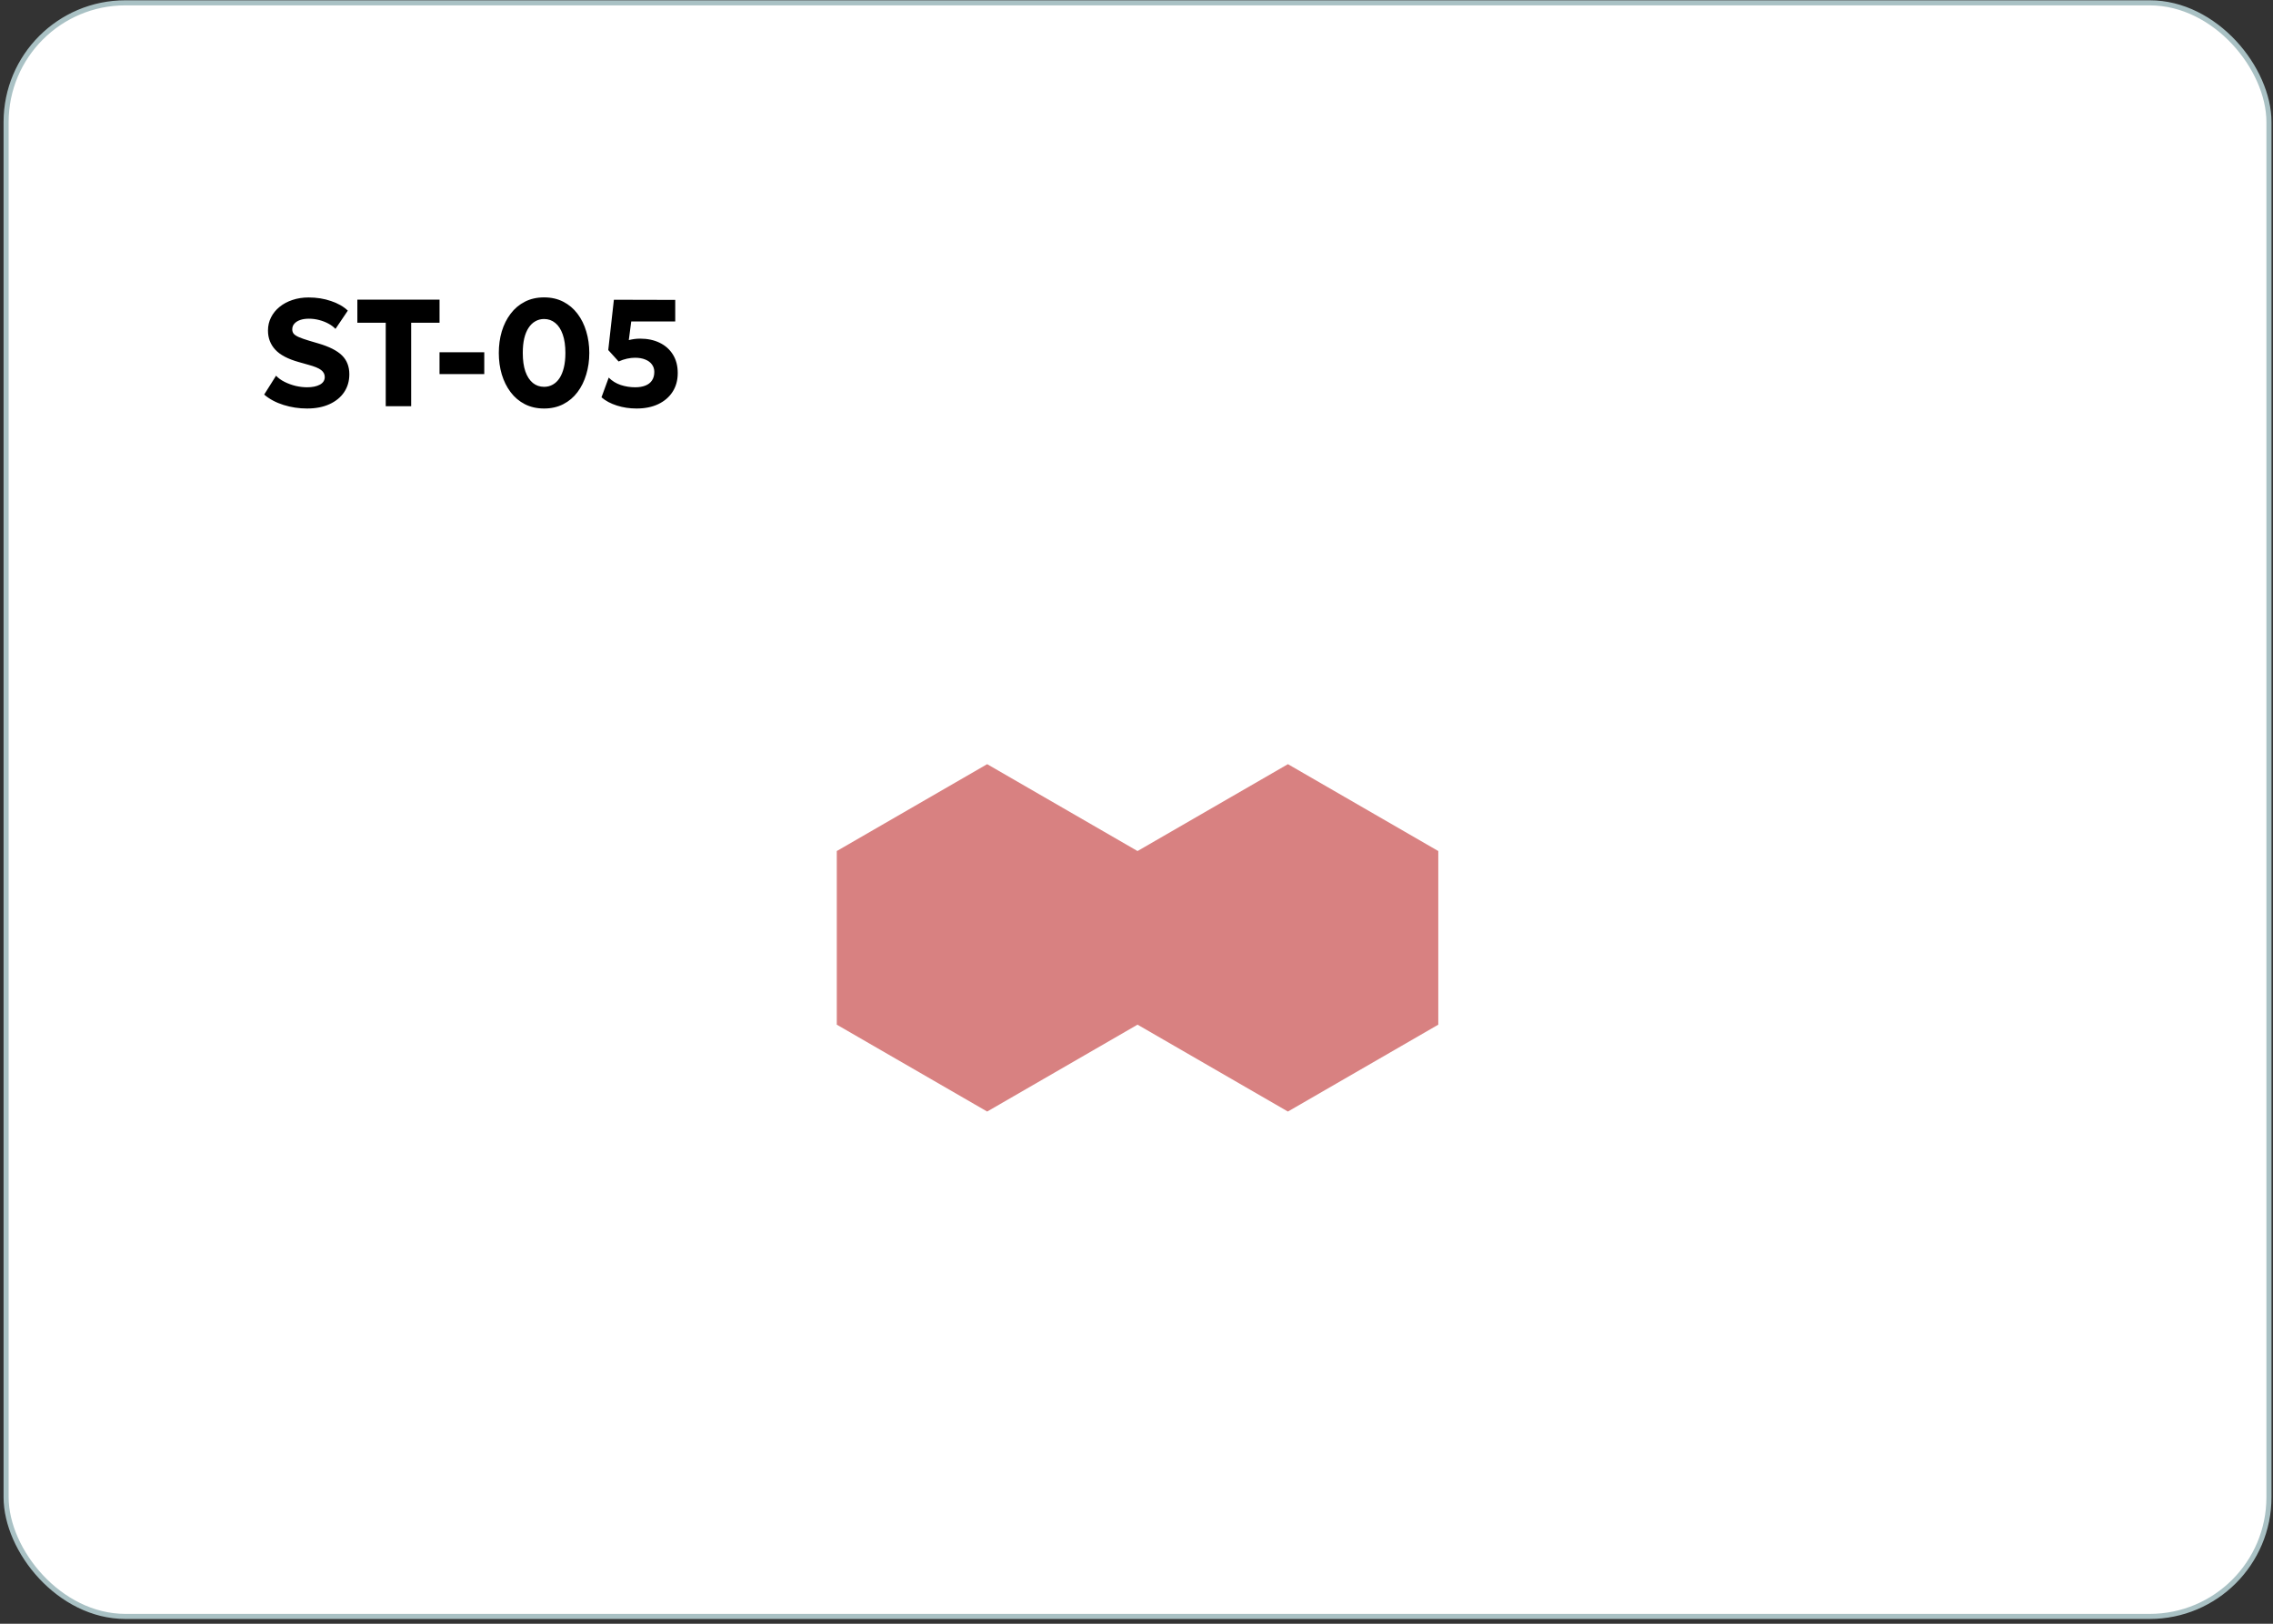
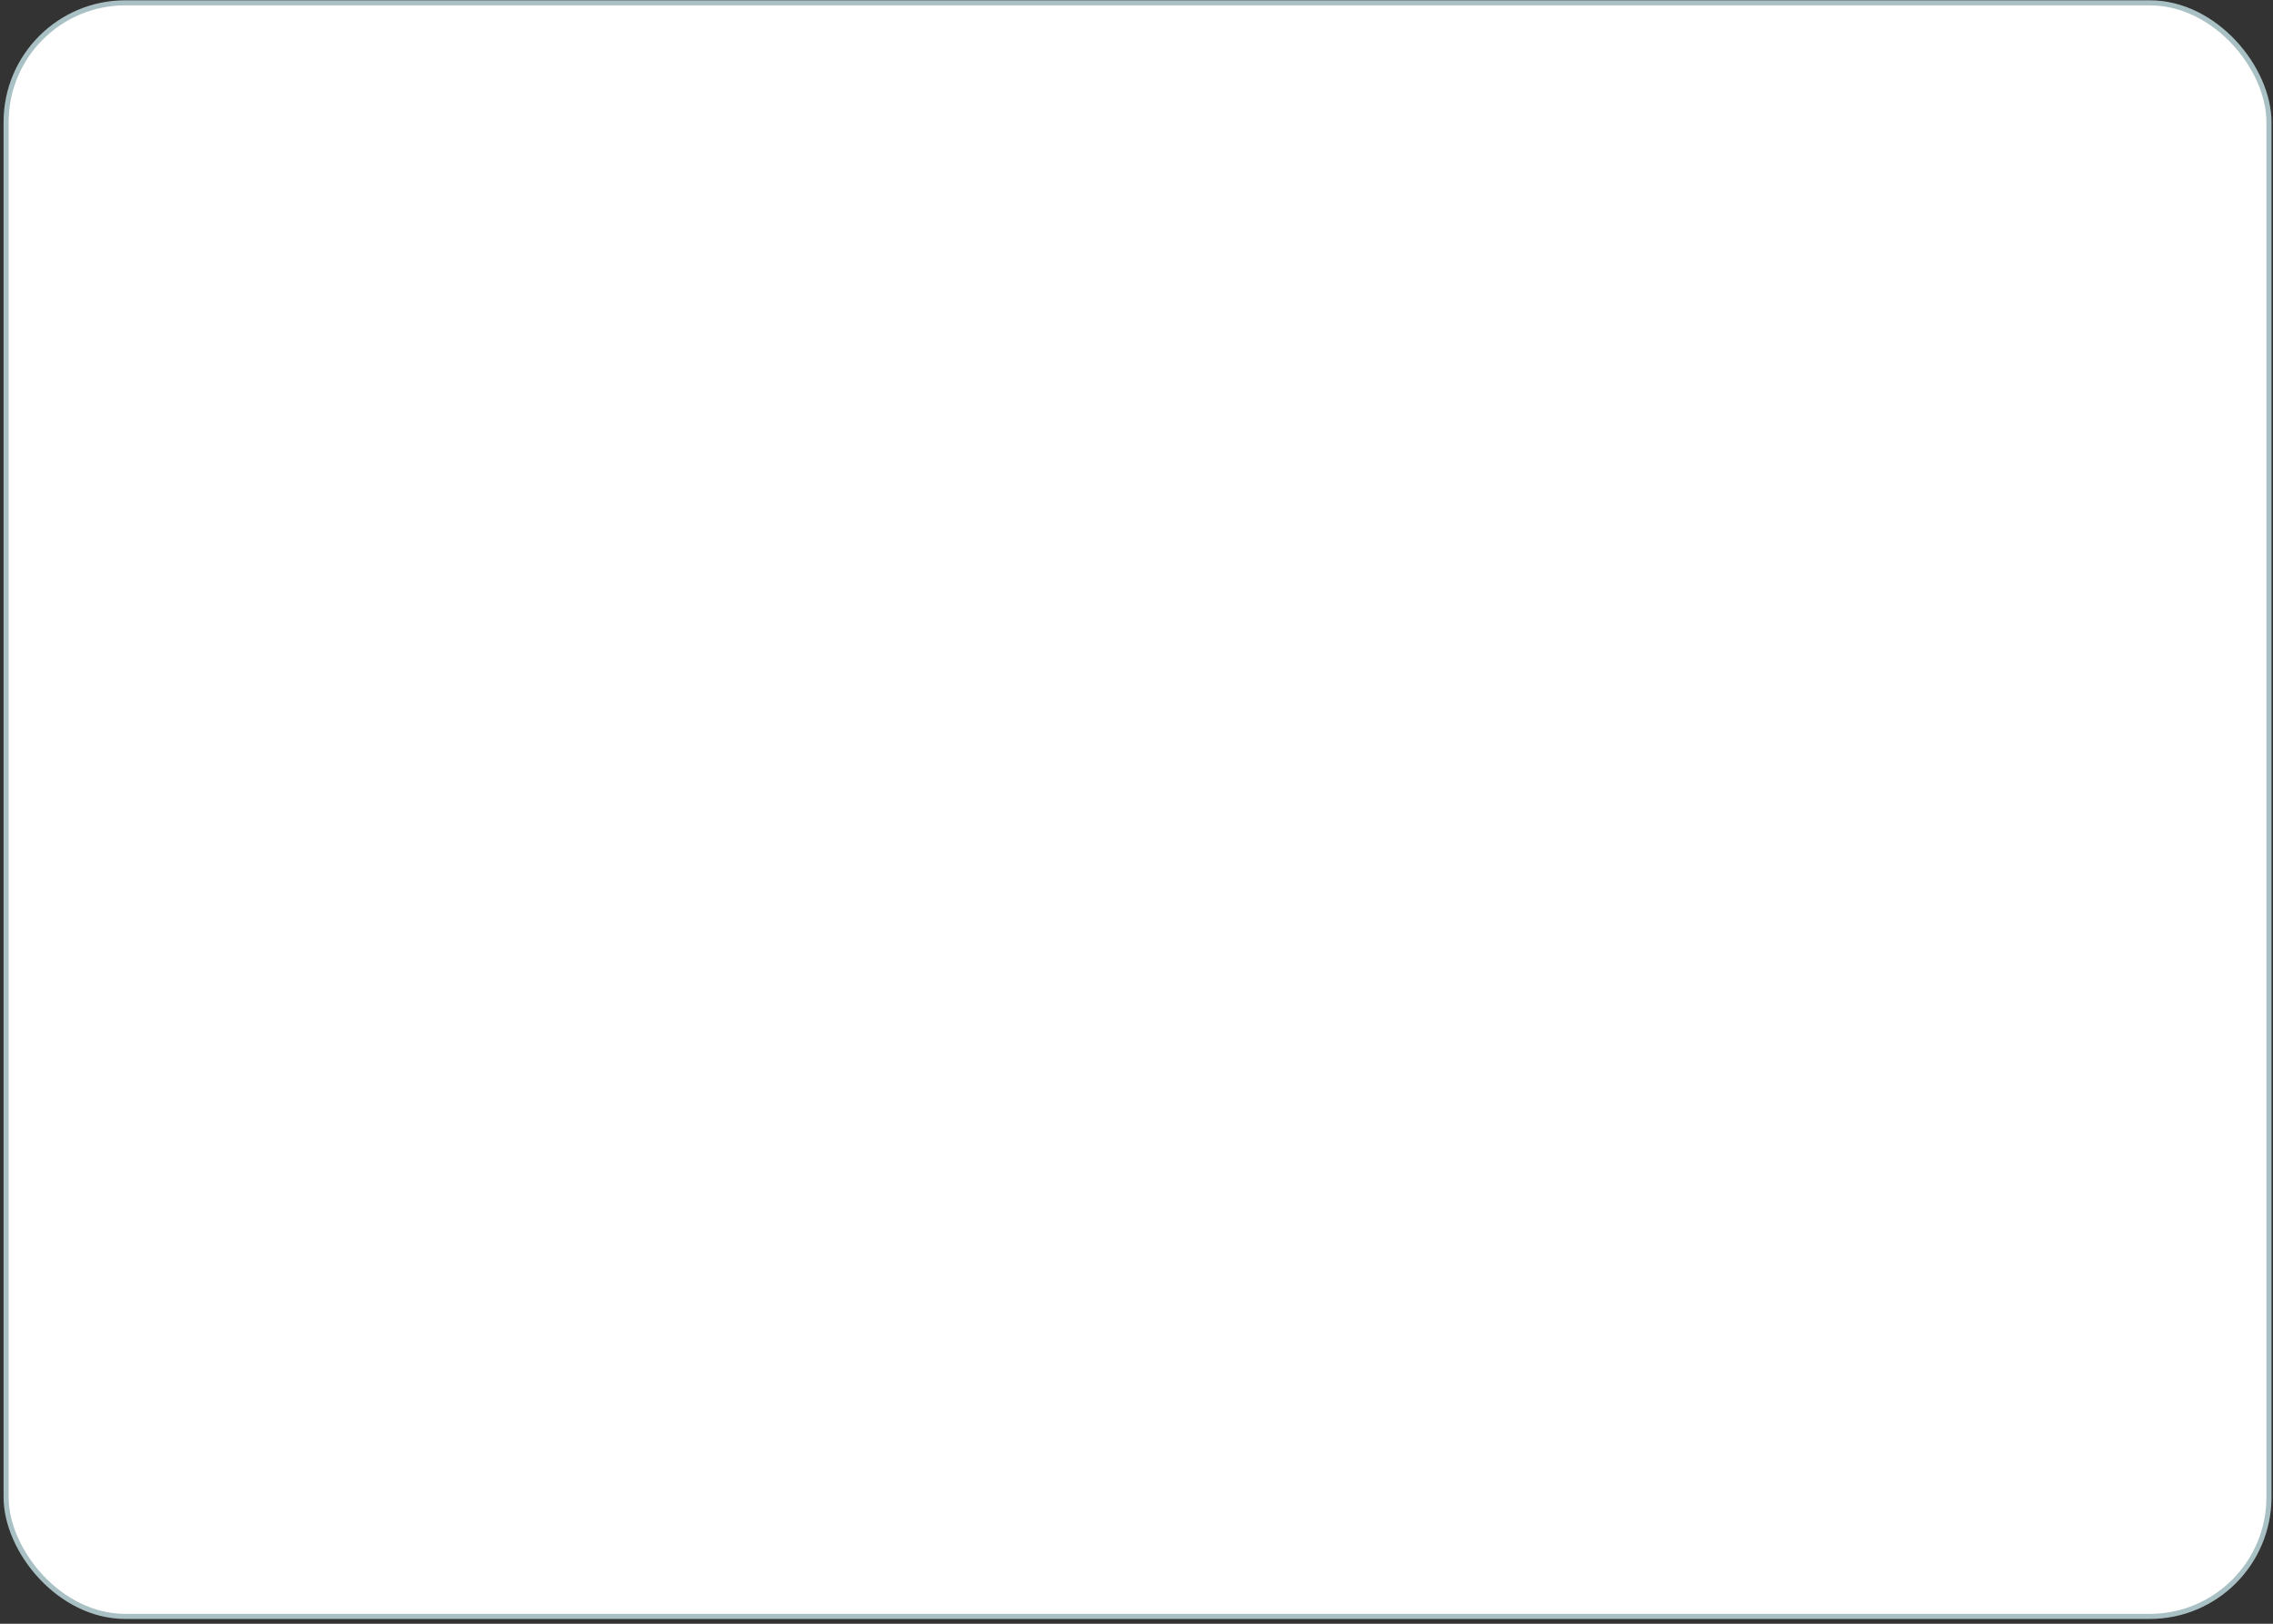
<svg xmlns="http://www.w3.org/2000/svg" width="448" height="320" viewBox="0 0 448 320" fill="none">
  <rect x="0" y="0" width="448" height="320" fill="#333333" stroke="none" />
  <rect x="1.203" y="0.558" width="446" height="318" rx="23.5" fill="white" stroke="#A9C1C4" />
-   <path d="M60.513 80.508C58.923 80.508 57.378 80.273 55.878 79.803C54.378 79.333 53.108 78.653 52.068 77.763L54.408 74.043C54.848 74.513 55.408 74.918 56.088 75.258C56.768 75.598 57.493 75.863 58.263 76.053C59.043 76.233 59.798 76.323 60.528 76.323C61.558 76.323 62.393 76.153 63.033 75.813C63.683 75.463 64.008 74.958 64.008 74.298C64.008 73.758 63.773 73.303 63.303 72.933C62.843 72.563 61.978 72.208 60.708 71.868L58.908 71.358C56.748 70.758 55.193 69.938 54.243 68.898C53.293 67.858 52.818 66.608 52.818 65.148C52.818 64.208 53.018 63.343 53.418 62.553C53.818 61.753 54.378 61.063 55.098 60.483C55.818 59.893 56.663 59.438 57.633 59.118C58.613 58.788 59.678 58.623 60.828 58.623C62.418 58.623 63.893 58.858 65.253 59.328C66.623 59.788 67.723 60.418 68.553 61.218L66.123 64.818C65.743 64.418 65.273 64.068 64.713 63.768C64.153 63.468 63.543 63.233 62.883 63.063C62.223 62.893 61.558 62.808 60.888 62.808C60.228 62.808 59.653 62.893 59.163 63.063C58.673 63.233 58.288 63.478 58.008 63.798C57.738 64.108 57.603 64.478 57.603 64.908C57.603 65.258 57.703 65.553 57.903 65.793C58.113 66.023 58.458 66.243 58.938 66.453C59.428 66.663 60.088 66.893 60.918 67.143L62.748 67.683C64.898 68.313 66.453 69.103 67.413 70.053C68.373 71.003 68.853 72.238 68.853 73.758C68.853 75.088 68.513 76.263 67.833 77.283C67.153 78.293 66.188 79.083 64.938 79.653C63.698 80.223 62.223 80.508 60.513 80.508ZM76.028 80.058V63.603H70.433V59.058H86.633V63.603H81.038V80.058H76.028ZM86.628 73.728V69.423H95.448V73.728H86.628ZM107.238 80.508C105.818 80.508 104.553 80.223 103.443 79.653C102.333 79.083 101.398 78.293 100.638 77.283C99.878 76.273 99.298 75.108 98.898 73.788C98.508 72.468 98.313 71.058 98.313 69.558C98.313 68.048 98.508 66.633 98.898 65.313C99.298 63.993 99.878 62.833 100.638 61.833C101.398 60.823 102.333 60.033 103.443 59.463C104.553 58.893 105.818 58.608 107.238 58.608C108.648 58.608 109.908 58.893 111.018 59.463C112.128 60.033 113.063 60.823 113.823 61.833C114.583 62.833 115.158 63.993 115.548 65.313C115.948 66.633 116.148 68.048 116.148 69.558C116.148 71.058 115.948 72.468 115.548 73.788C115.158 75.108 114.583 76.273 113.823 77.283C113.063 78.293 112.128 79.083 111.018 79.653C109.908 80.223 108.648 80.508 107.238 80.508ZM107.238 76.233C107.868 76.233 108.438 76.088 108.948 75.798C109.468 75.508 109.913 75.083 110.283 74.523C110.653 73.953 110.938 73.253 111.138 72.423C111.338 71.593 111.438 70.638 111.438 69.558C111.438 68.118 111.263 66.903 110.913 65.913C110.563 64.913 110.073 64.158 109.443 63.648C108.813 63.128 108.078 62.868 107.238 62.868C106.608 62.868 106.033 63.018 105.513 63.318C104.993 63.608 104.548 64.038 104.178 64.608C103.808 65.168 103.523 65.863 103.323 66.693C103.133 67.523 103.038 68.478 103.038 69.558C103.038 70.998 103.208 72.213 103.548 73.203C103.898 74.193 104.388 74.948 105.018 75.468C105.648 75.978 106.388 76.233 107.238 76.233ZM125.465 80.508C124.095 80.508 122.8 80.313 121.58 79.923C120.36 79.533 119.35 78.993 118.55 78.303L119.975 74.418C120.635 75.078 121.425 75.563 122.345 75.873C123.265 76.173 124.215 76.323 125.195 76.323C125.965 76.323 126.63 76.213 127.19 75.993C127.76 75.773 128.195 75.438 128.495 74.988C128.805 74.538 128.96 73.973 128.96 73.293C128.96 72.723 128.8 72.228 128.48 71.808C128.17 71.388 127.73 71.068 127.16 70.848C126.6 70.618 125.935 70.503 125.165 70.503C124.665 70.503 124.14 70.563 123.59 70.683C123.04 70.803 122.485 70.988 121.925 71.238L119.885 68.988L120.995 59.073L133.085 59.103V63.348H124.415L123.935 67.023C124.305 66.933 124.67 66.863 125.03 66.813C125.4 66.763 125.78 66.738 126.17 66.738C127.62 66.738 128.9 67.008 130.01 67.548C131.13 68.088 132.005 68.868 132.635 69.888C133.265 70.898 133.58 72.108 133.58 73.518C133.58 74.938 133.24 76.173 132.56 77.223C131.89 78.263 130.945 79.073 129.725 79.653C128.515 80.223 127.095 80.508 125.465 80.508Z" fill="black" />
-   <path d="M253.842 150.598L224.203 167.72L194.565 150.598L164.926 167.72V201.936L194.565 219.058L224.203 201.936L253.842 219.058L283.481 201.936V167.72L253.842 150.598Z" fill="#D88181" />
</svg>